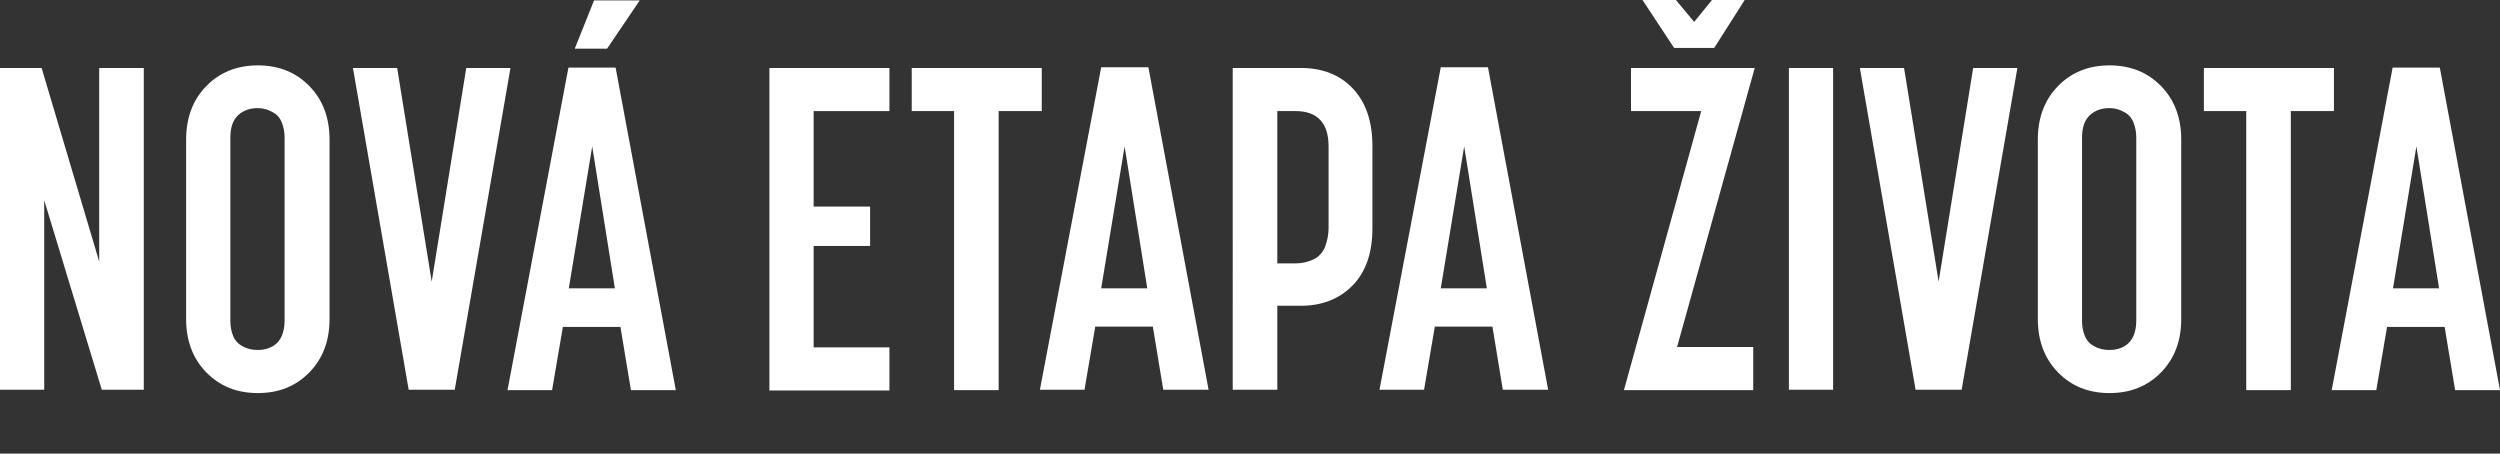
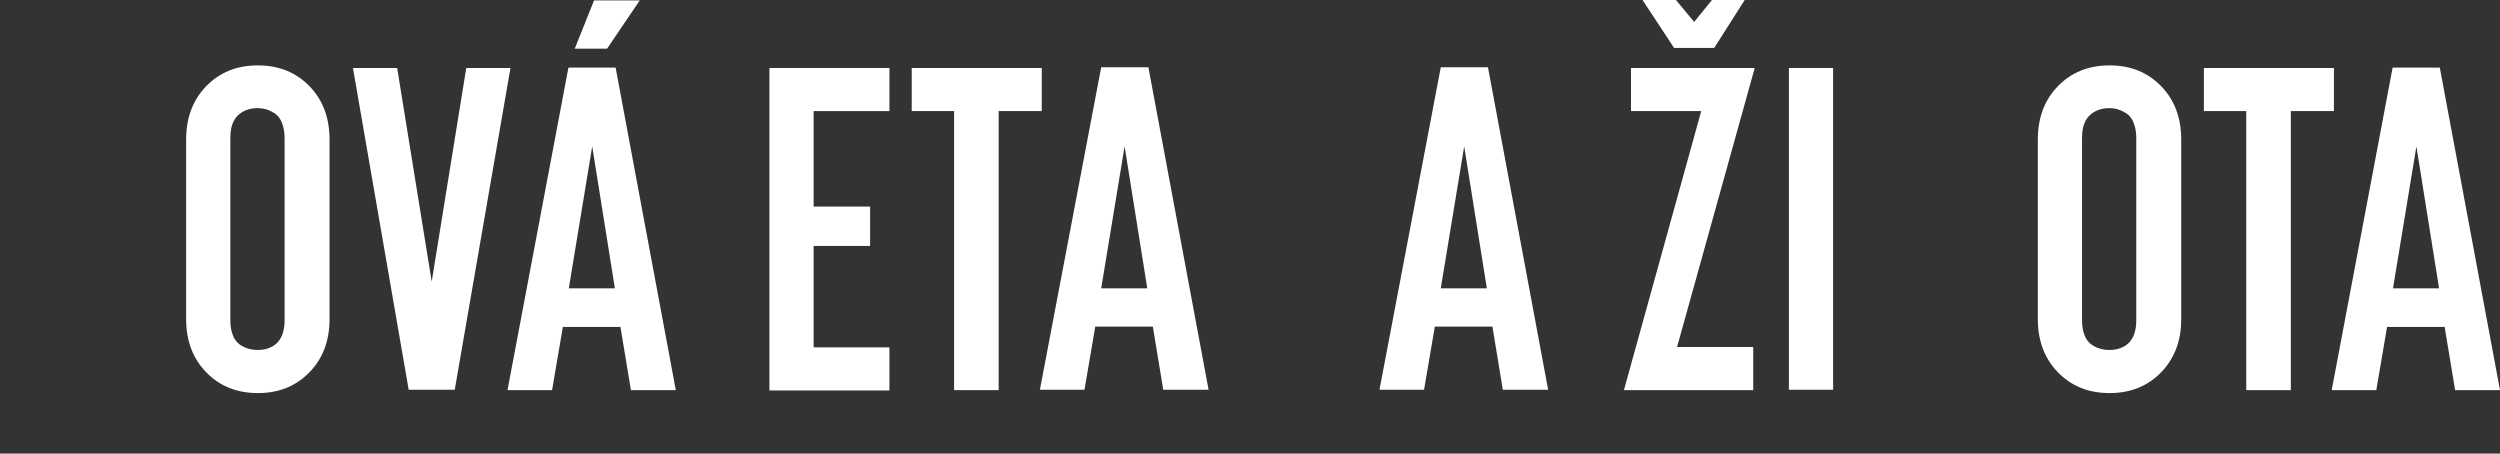
<svg xmlns="http://www.w3.org/2000/svg" version="1.1" id="Vrstva_1" x="0px" y="0px" viewBox="0 0 672.9 122.1" style="enable-background:new 0 0 672.9 122.1;" xml:space="preserve">
  <rect x="0" y="0" width="672.9" height="122.1" fill="#333333" stroke="none" />
  <style type="text/css">
	.st0{fill:#FFFFFF;}
</style>
  <g>
    <g>
-       <path class="st0" d="M38.7,18.3v86.6H27.4l-15.5-51v51H0V18.3h11.2l15.5,52.1V18.3H38.7z" />
      <path class="st0" d="M69.4,105.8c-5.7,0-10.3-1.9-13.9-5.6c-3.6-3.7-5.4-8.5-5.4-14.3V37.6c0-5.9,1.8-10.7,5.4-14.4    c3.6-3.7,8.2-5.6,13.9-5.6s10.3,1.9,13.9,5.6c3.6,3.7,5.4,8.5,5.4,14.4v48.3c0,5.8-1.8,10.6-5.4,14.3    C79.7,103.9,75.1,105.8,69.4,105.8z M69.4,29.1c-2.1,0-3.9,0.6-5.3,1.9c-1.4,1.3-2.1,3.3-2.1,6.1v49.2c0,1.4,0.2,2.7,0.7,4    c0.5,1.3,1.4,2.3,2.6,2.9c1.2,0.7,2.6,1,4.1,1s2.8-0.3,4-1c1.2-0.7,2-1.7,2.5-2.9c0.5-1.3,0.7-2.6,0.7-4V37.1c0-1.4-0.2-2.7-0.7-4    c-0.5-1.3-1.3-2.3-2.5-2.9C72.2,29.5,70.9,29.1,69.4,29.1z" />
      <path class="st0" d="M110,104.9L95,18.3h11.9l9.3,57.5l9.3-57.5h11.9l-15,86.6H110z" />
      <path class="st0" d="M169.8,104.9L167,88h-15.5l-2.9,17h-12L153,18.2h12.7l16.2,86.8H169.8z M159.4,39.4l-6.3,38.2h12.4    L159.4,39.4z M163.4,13.1h-8.7l5.2-13h12.3L163.4,13.1z" />
      <path class="st0" d="M239.4,18.3v11.6H219v25.7h15.2v10.6H219v27.3h20.4v11.6h-32.3V18.3H239.4z" />
      <path class="st0" d="M280.4,18.3v11.6h-11.6v75.1h-12V29.9h-11.4V18.3H280.4z" />
      <path class="st0" d="M313.1,104.9l-2.8-17h-15.5l-2.9,17h-12l16.5-86.8h12.7l16.2,86.8H313.1z M302.7,39.4l-6.3,38.2h12.4    L302.7,39.4z" />
-       <path class="st0" d="M343.8,104.9h-12V18.3h18.4c5.7,0,10.4,1.8,13.9,5.5c3.5,3.7,5.3,8.8,5.3,15.5v22.2c0,6.6-1.8,11.7-5.3,15.3    c-3.5,3.6-8.2,5.5-13.9,5.5h-6.4V104.9z M348.7,29.9h-4.9v41h4.9c1.8,0,3.4-0.4,4.9-1.1c1.4-0.7,2.5-1.9,3.1-3.5    c0.6-1.6,0.9-3.3,0.9-5V39.4C357.6,33.1,354.6,29.9,348.7,29.9z" />
      <path class="st0" d="M404.5,104.9l-2.8-17h-15.5l-2.9,17h-12l16.5-86.8h12.7l16.2,86.8H404.5z M394.1,39.4l-6.3,38.2h12.4    L394.1,39.4z" />
      <path class="st0" d="M471.9,93.4v11.6h-34.8l20.8-75.1H439V18.3h33.3l-20.9,75.1H471.9z M442.1,0h9l4.9,5.9l4.8-5.9h8.8l-8.2,12.9    h-10.8L442.1,0z" />
      <path class="st0" d="M493.4,18.3v86.6h-11.9V18.3H493.4z" />
-       <path class="st0" d="M515.6,104.9l-15-86.6h11.9l9.3,57.5l9.3-57.5h11.9l-15,86.6H515.6z" />
      <path class="st0" d="M567.8,105.8c-5.7,0-10.3-1.9-13.9-5.6c-3.6-3.7-5.4-8.5-5.4-14.3V37.6c0-5.9,1.8-10.7,5.4-14.4    c3.6-3.7,8.2-5.6,13.9-5.6s10.3,1.9,13.9,5.6c3.6,3.7,5.4,8.5,5.4,14.4v48.3c0,5.8-1.8,10.6-5.4,14.3    C578.1,103.9,573.5,105.8,567.8,105.8z M567.8,29.1c-2.1,0-3.9,0.6-5.3,1.9c-1.4,1.3-2.1,3.3-2.1,6.1v49.2c0,1.4,0.2,2.7,0.7,4    c0.5,1.3,1.4,2.3,2.6,2.9c1.2,0.7,2.6,1,4.1,1s2.8-0.3,4-1c1.2-0.7,2-1.7,2.5-2.9c0.5-1.3,0.7-2.6,0.7-4V37.1c0-1.4-0.2-2.7-0.7-4    c-0.5-1.3-1.3-2.3-2.5-2.9C570.6,29.5,569.3,29.1,567.8,29.1z" />
      <path class="st0" d="M628.2,18.3v11.6h-11.6v75.1h-12V29.9h-11.4V18.3H628.2z" />
      <path class="st0" d="M660.8,104.9L658,88h-15.5l-2.9,17h-12L644,18.2h12.7l16.2,86.8H660.8z M650.4,39.4l-6.3,38.2h12.4    L650.4,39.4z" />
    </g>
  </g>
</svg>